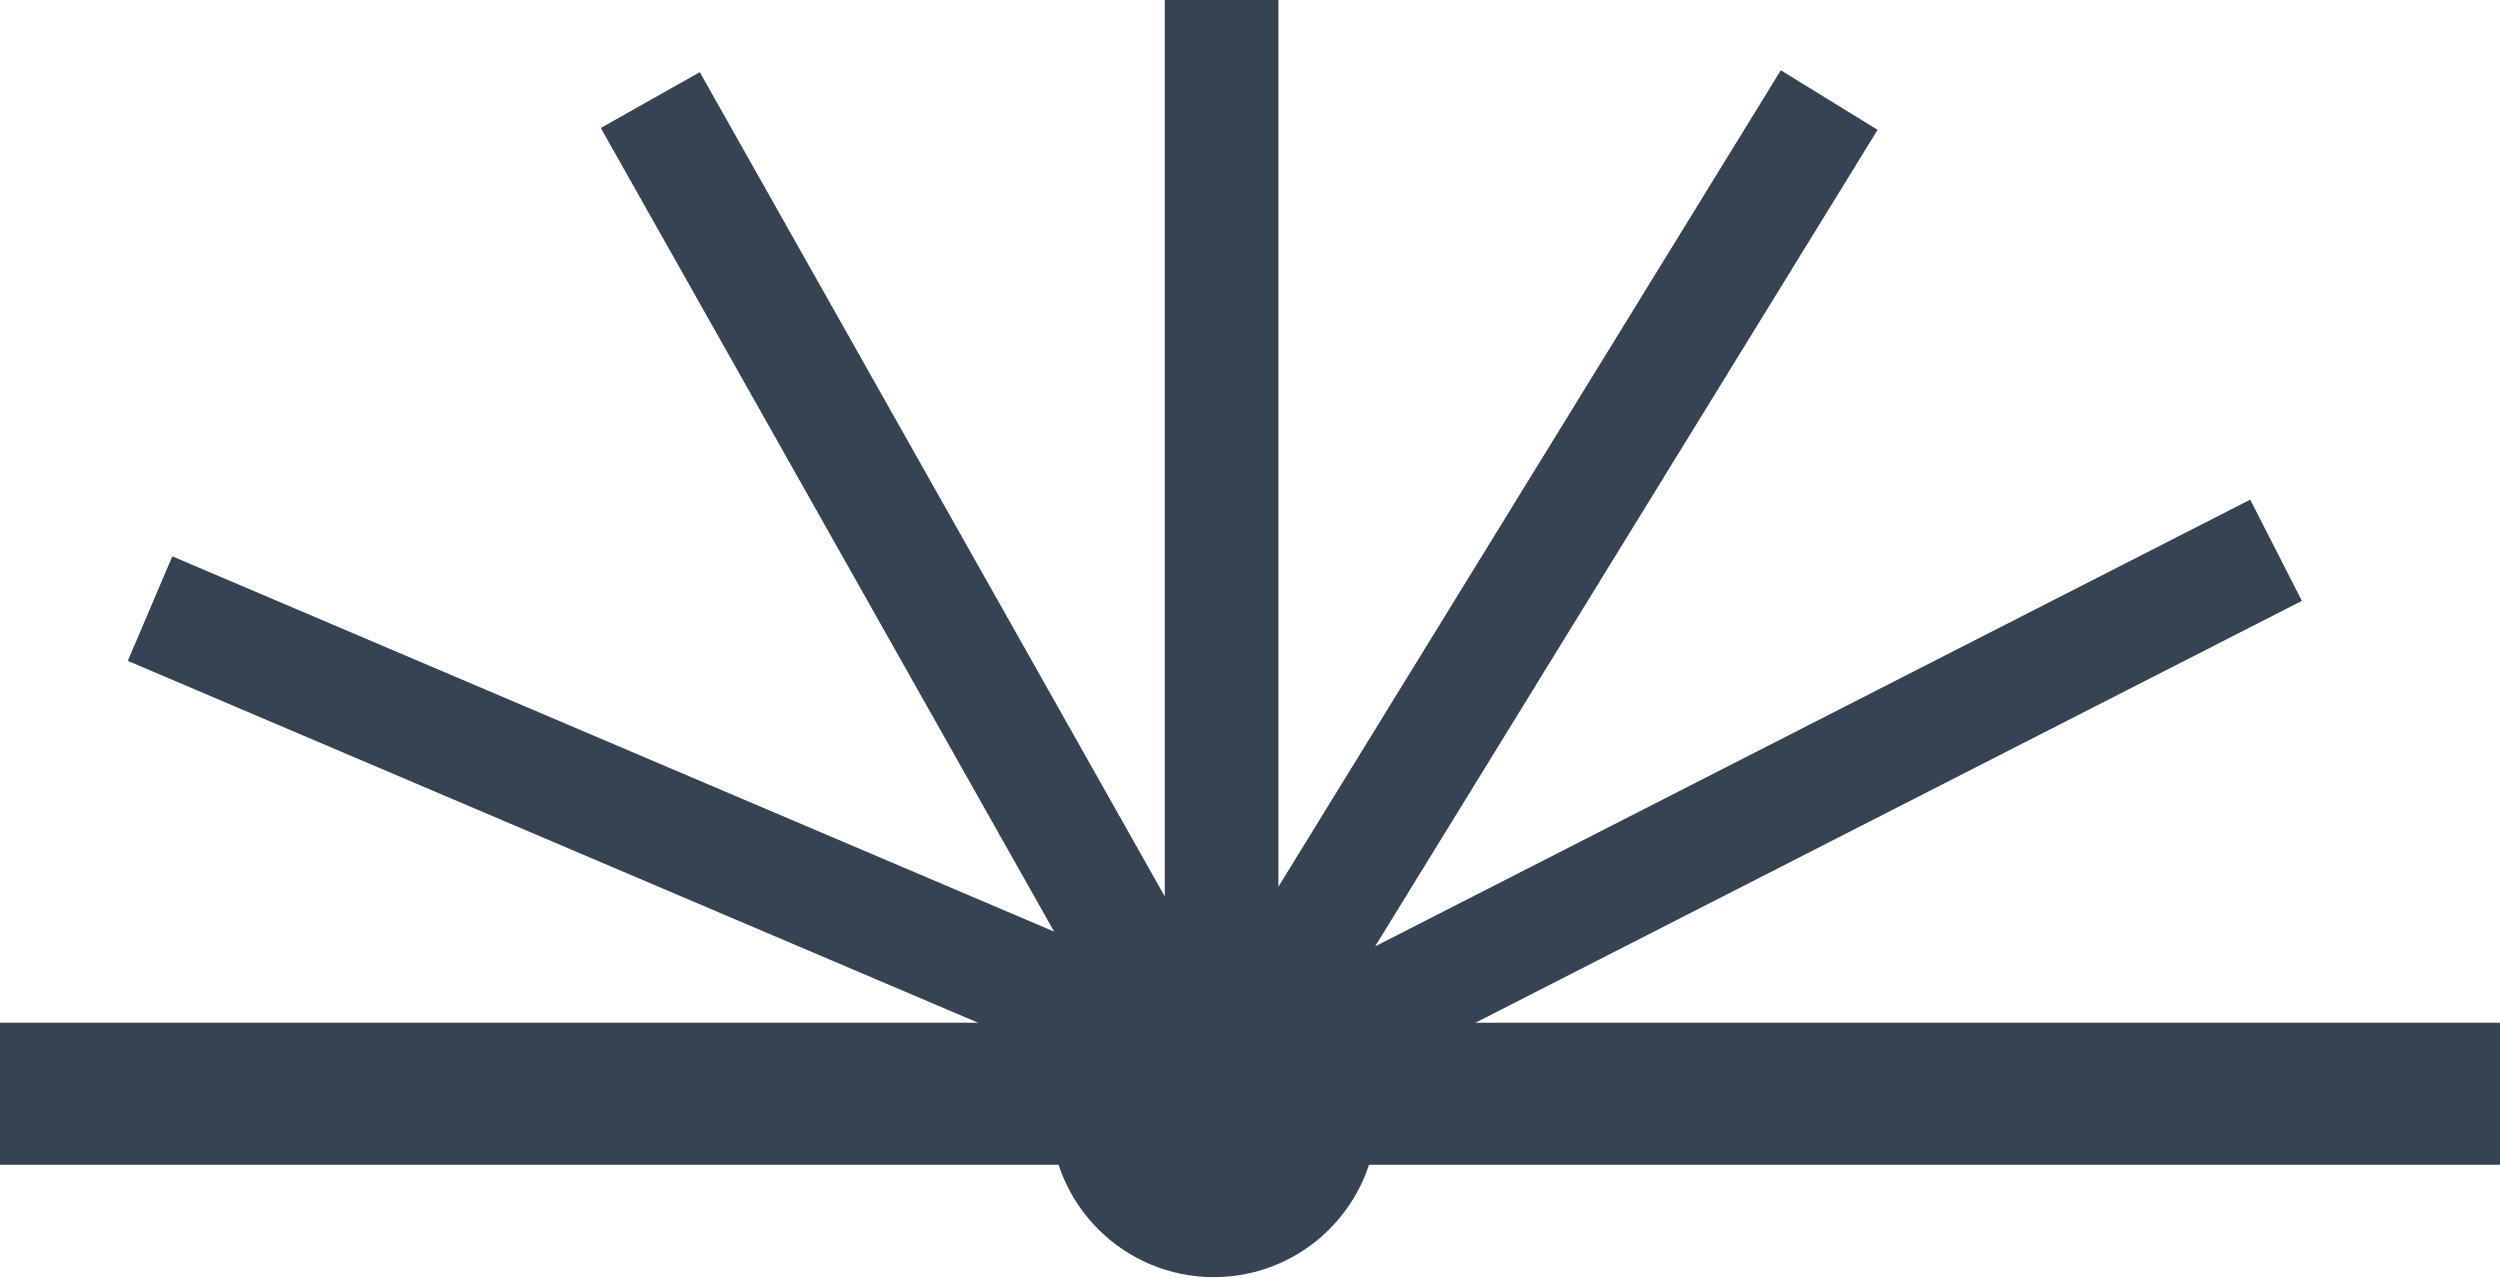
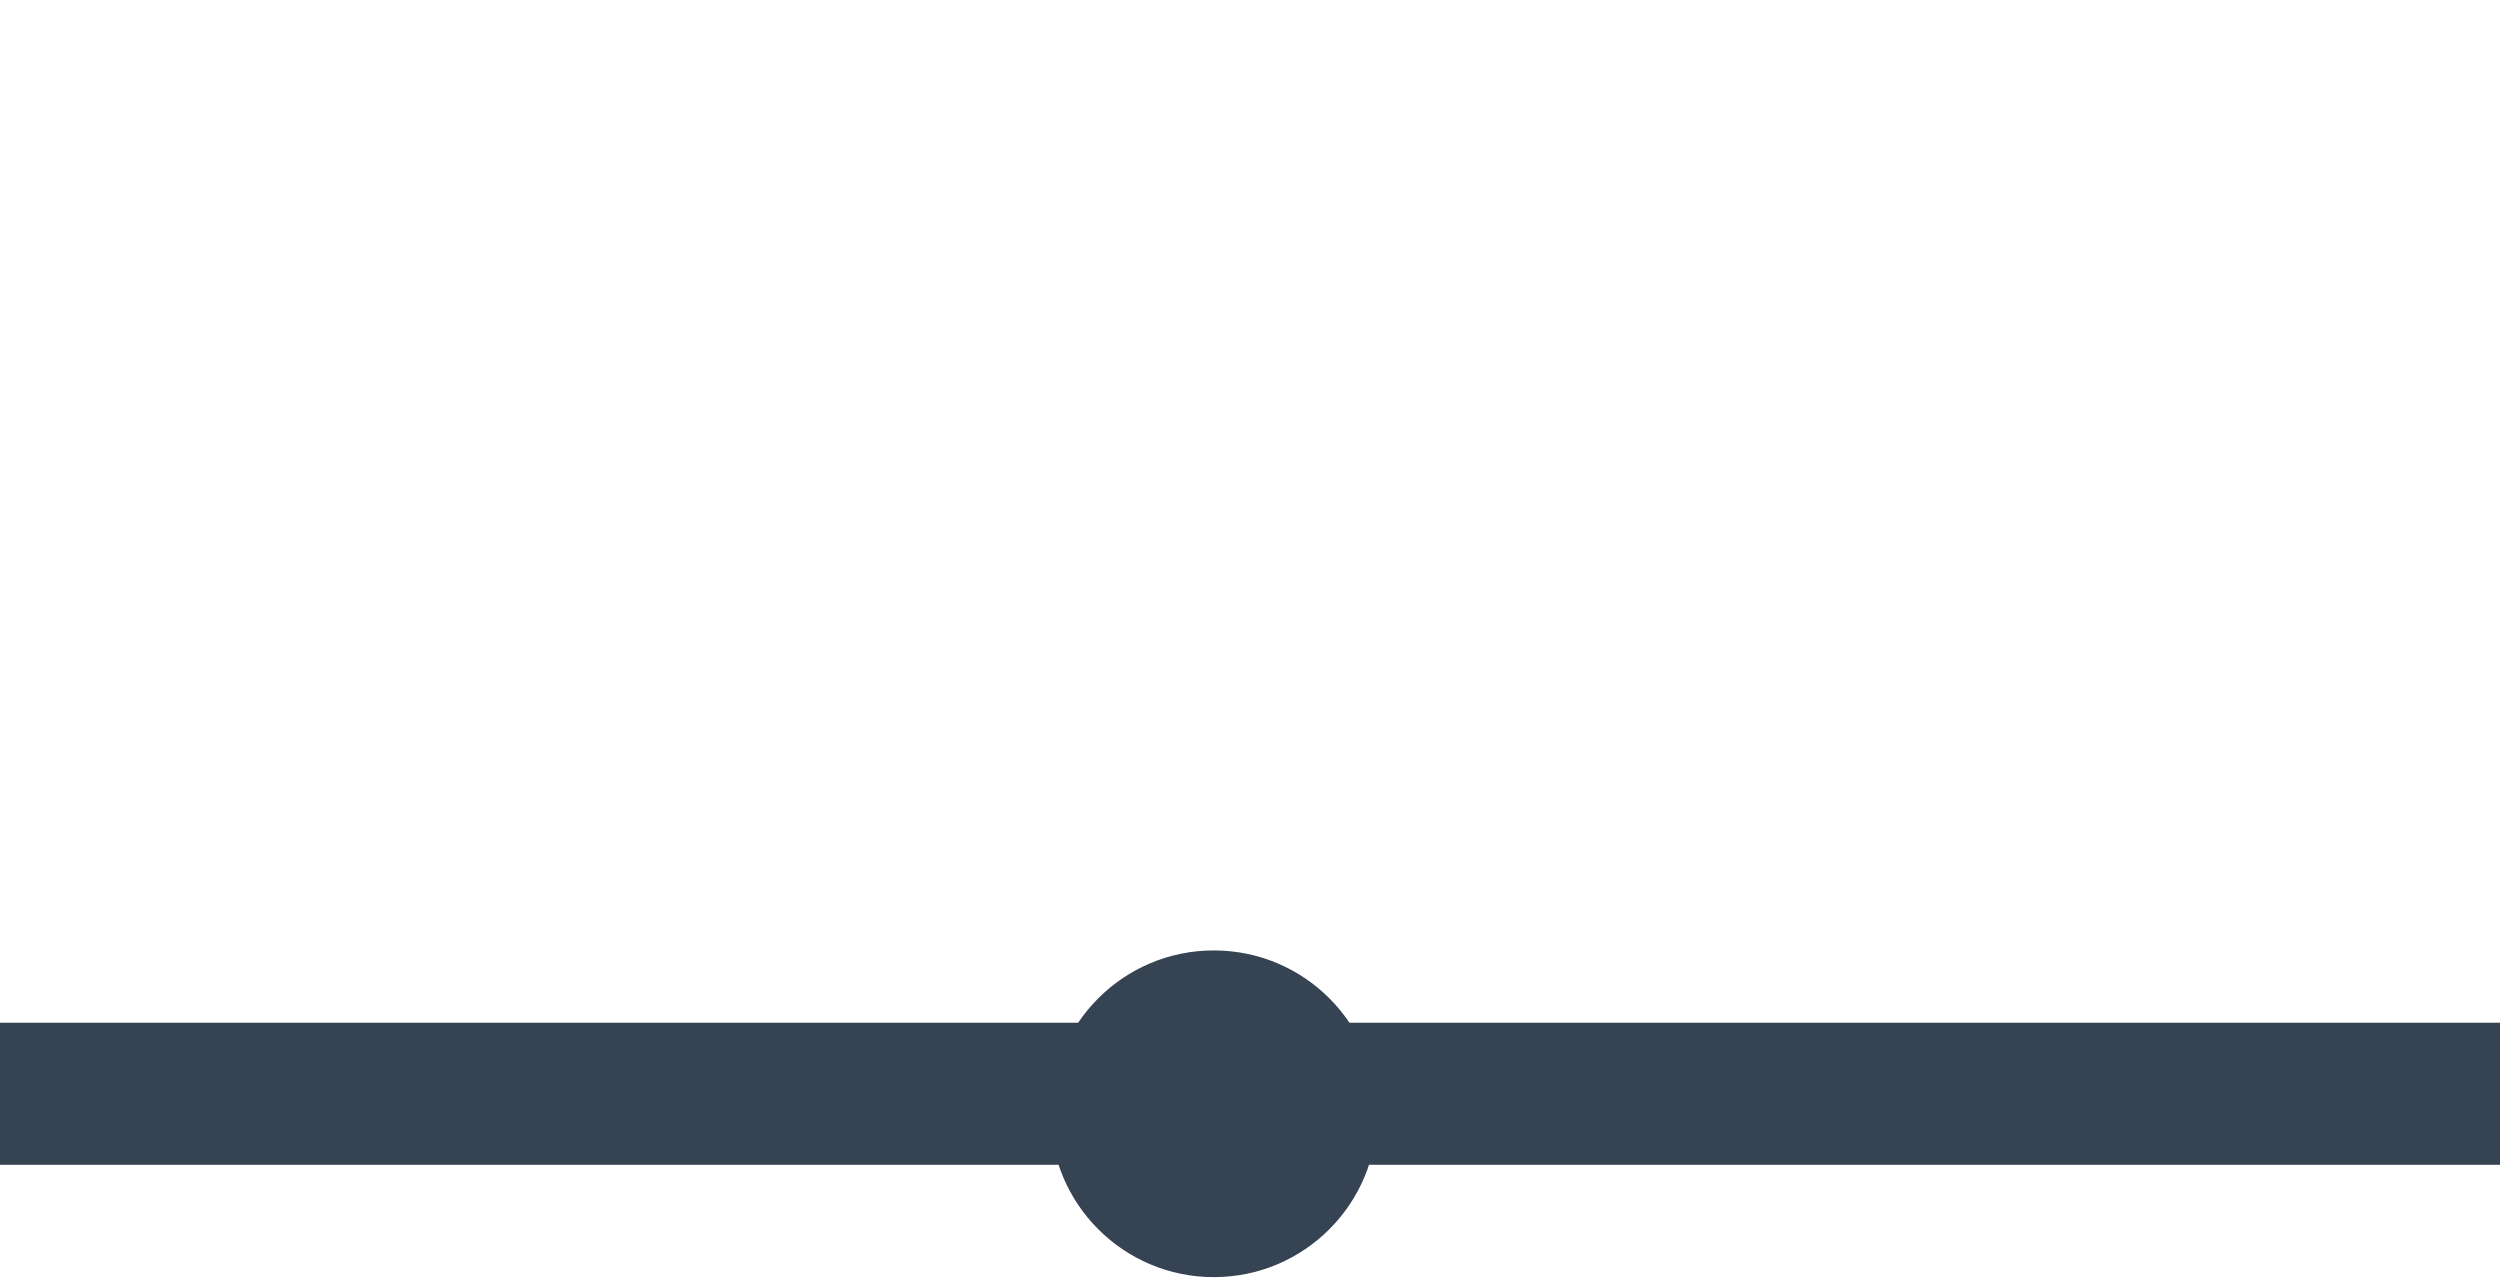
<svg xmlns="http://www.w3.org/2000/svg" width="88" height="45" viewBox="0 0 88 45">
  <g fill="none" fill-rule="evenodd">
-     <path stroke="#354353" stroke-width="4" d="M5.282 21.423 43.9 37.857l36.217-18.488M43 37.857V0m-.741 37.857L22.89 3.522m20.369 34.335L64.388 3.522" />
    <path stroke="#354353" stroke-width="5" d="M0 38.5h88" />
    <circle cx="42.726" cy="39.205" r="5.75" fill="#354353" />
  </g>
</svg>